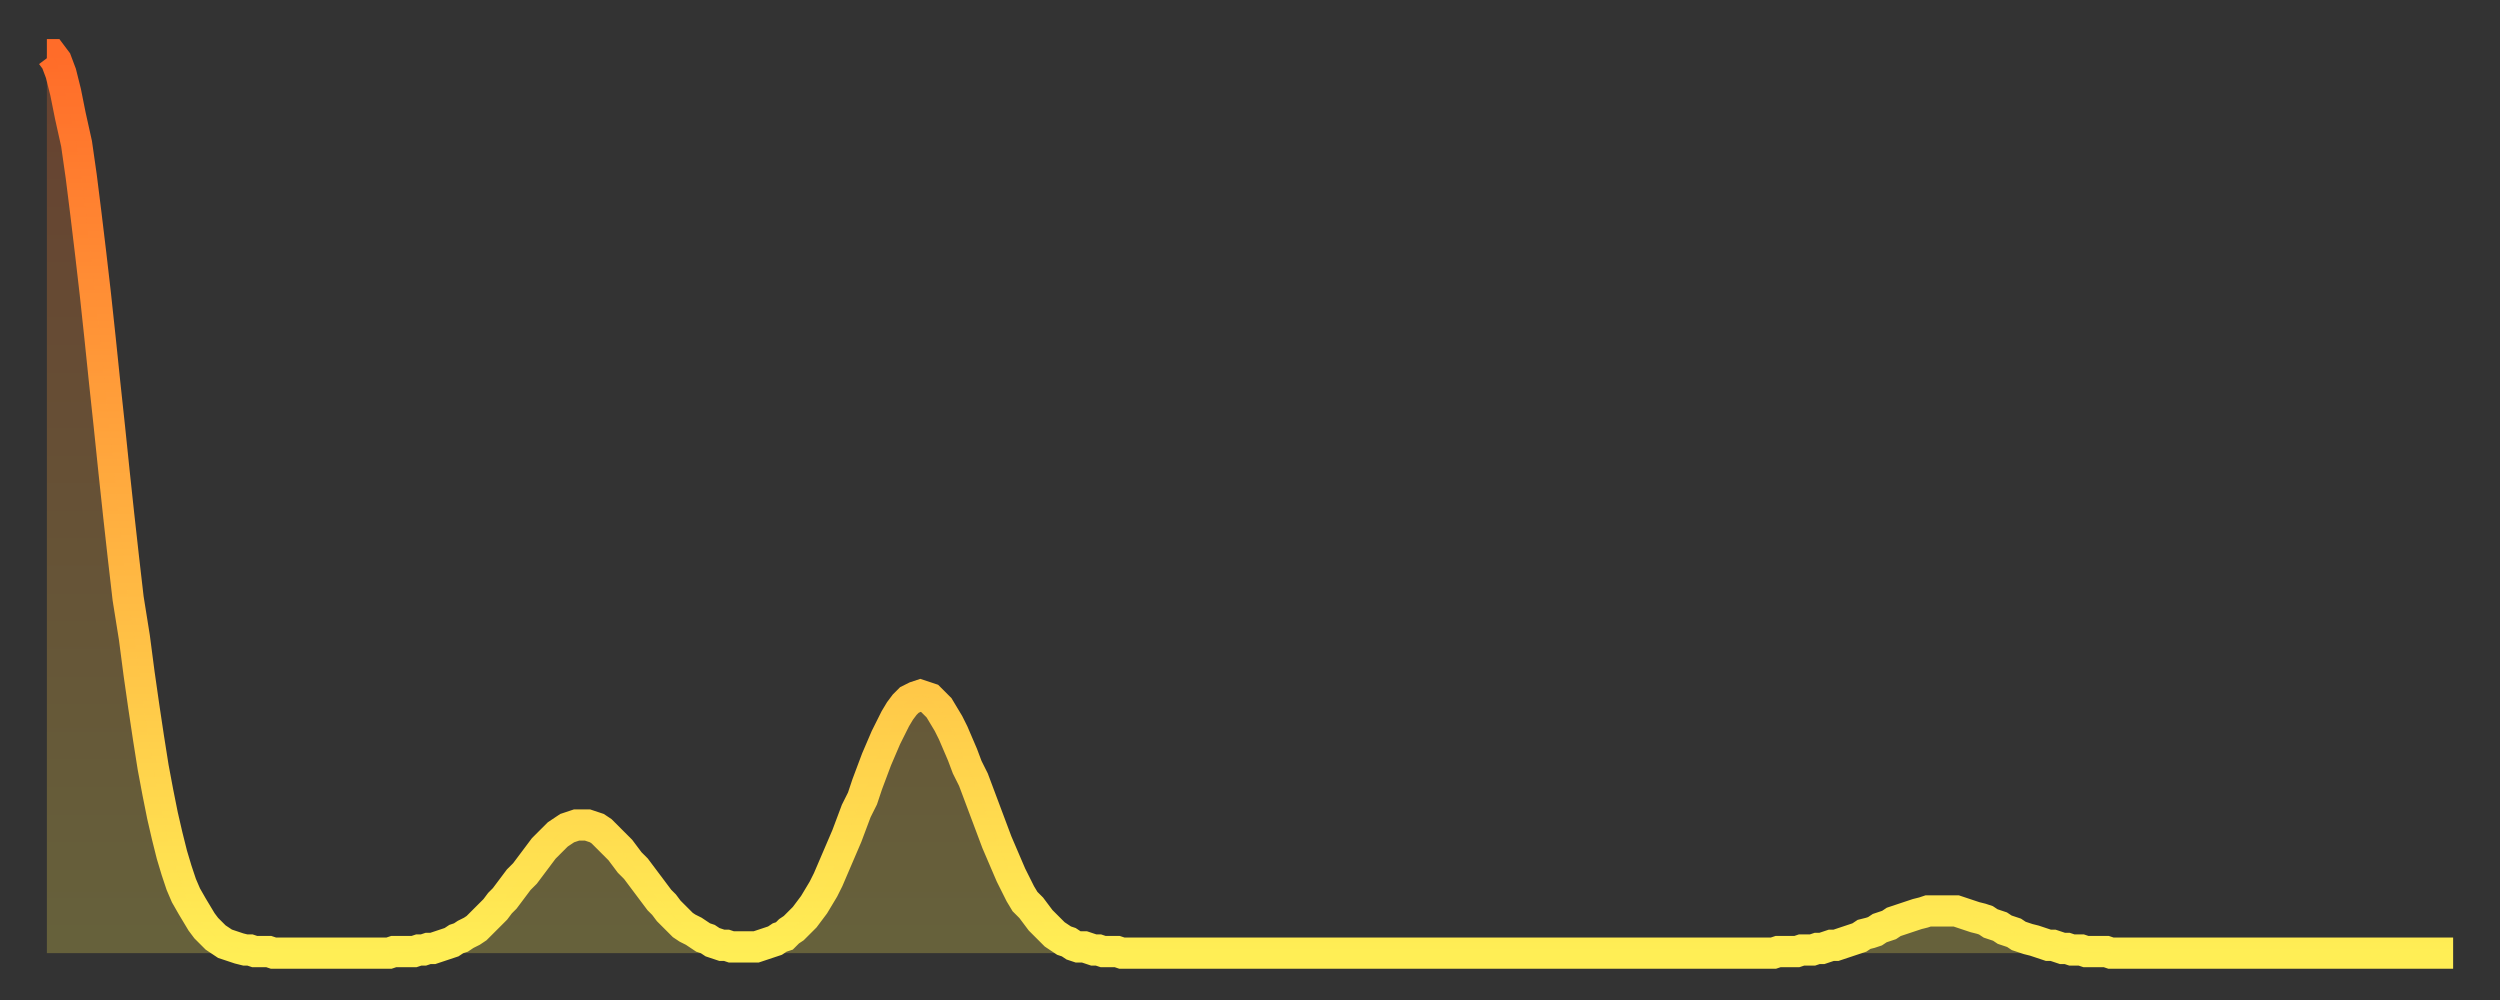
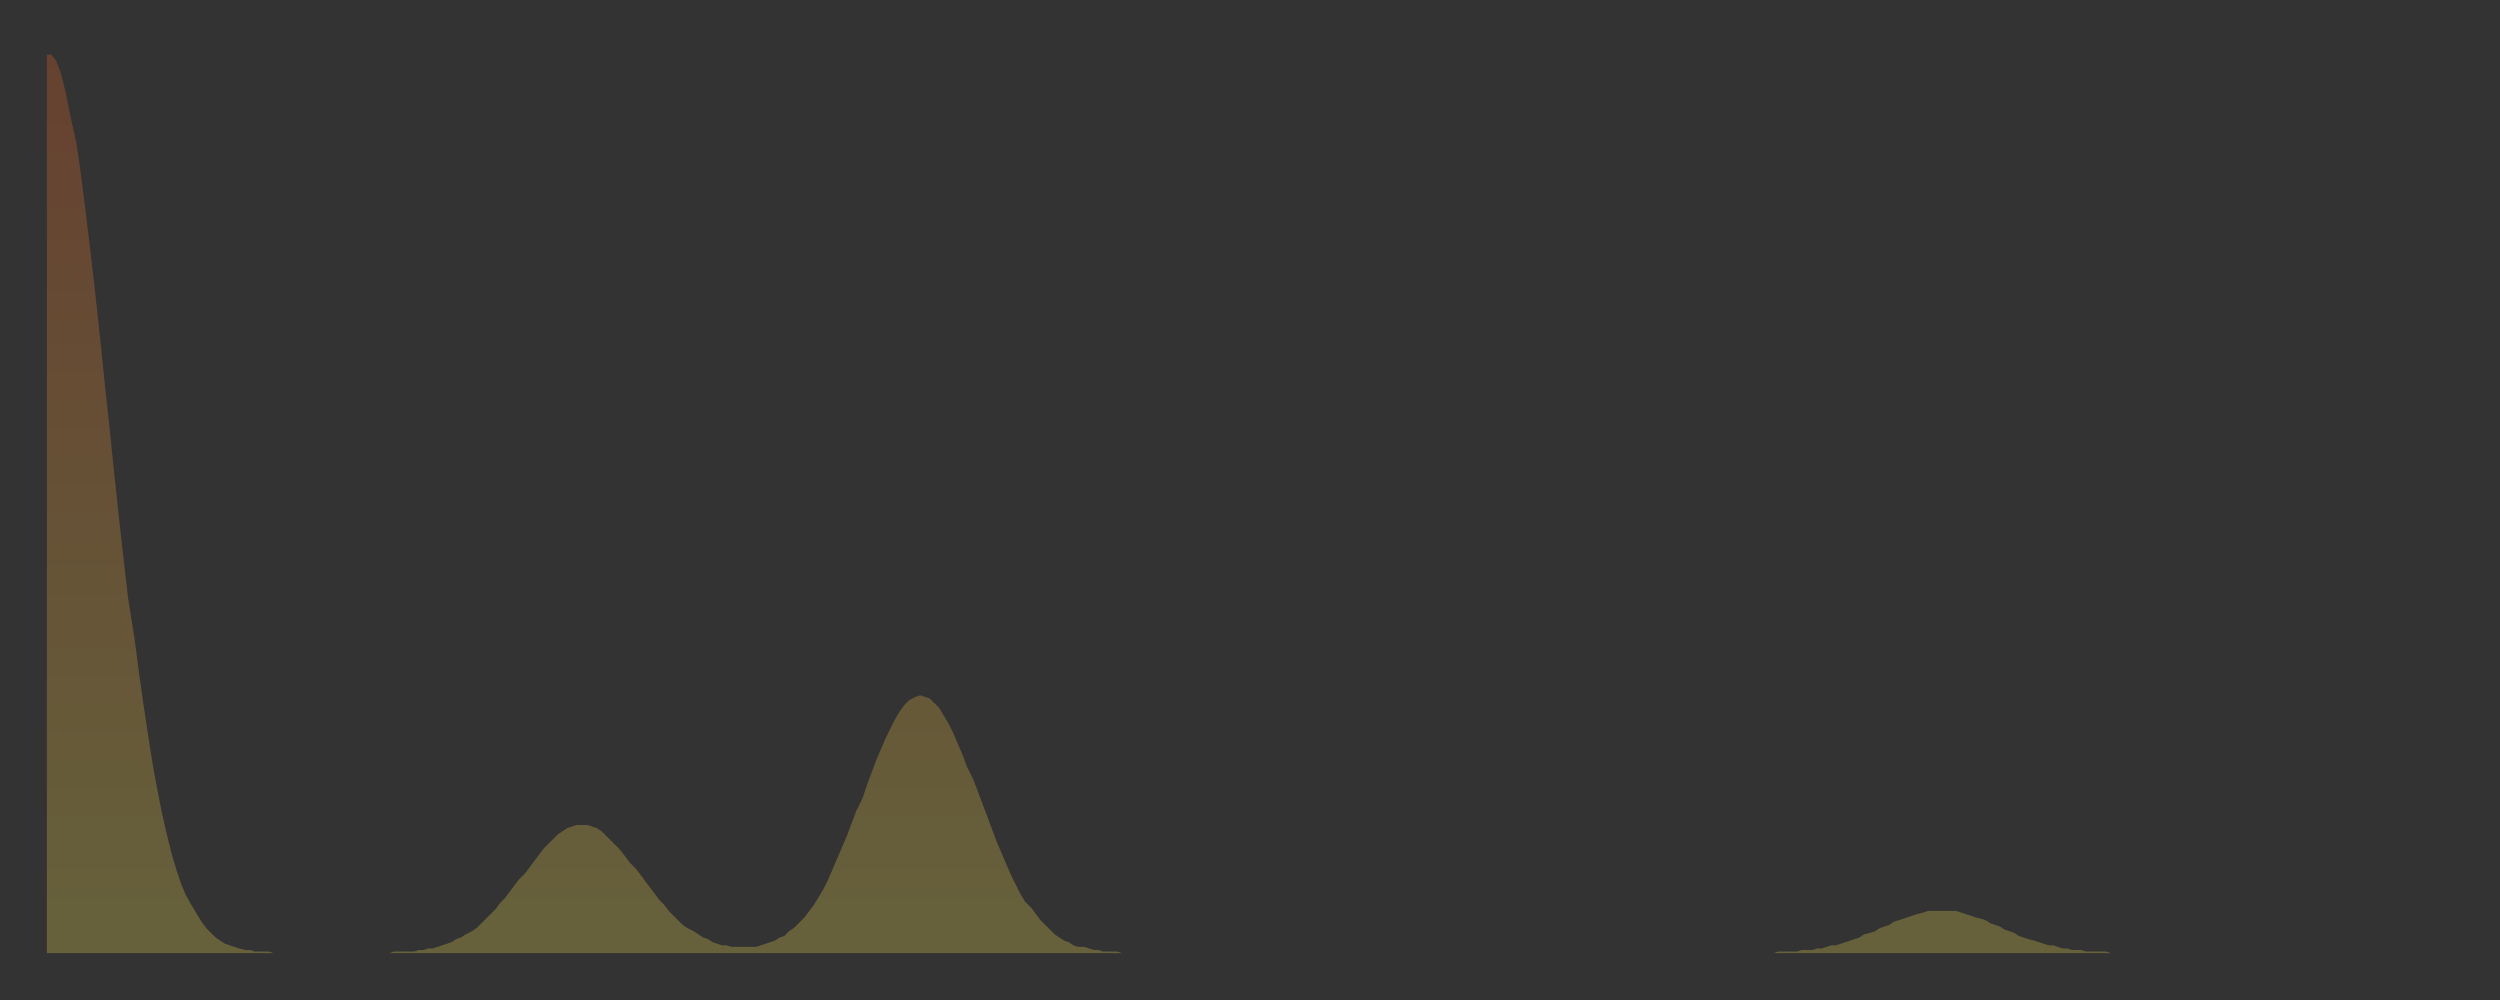
<svg xmlns="http://www.w3.org/2000/svg" baseProfile="full" height="64" version="1.1" width="160">
  <rect width="100%" height="100%" fill="#333333" stroke="none" />
  <defs>
    <linearGradient id="id238650" x1="0" x2="0" y1="0" y2="1">
      <stop offset="0%" stop-color="#ff6c29" />
      <stop offset="50%" stop-color="#ffad3f" />
      <stop offset="100%" stop-color="#ffee55" />
    </linearGradient>
  </defs>
  <g transform="translate(3,3)">
    <g>
-       <path d="M 0.0 0.5 0.3 0.5 0.6 0.9 0.9 1.7 1.2 2.9 1.5 4.4 1.9 6.2 2.2 8.3 2.5 10.7 2.8 13.2 3.1 15.8 3.4 18.6 3.7 21.5 4.0 24.3 4.3 27.2 4.6 30.0 4.9 32.7 5.2 35.3 5.6 37.8 5.9 40.1 6.2 42.2 6.5 44.2 6.8 46.1 7.1 47.7 7.4 49.2 7.7 50.5 8.0 51.7 8.3 52.7 8.6 53.6 8.9 54.3 9.3 55.0 9.6 55.5 9.9 56.0 10.2 56.4 10.5 56.7 10.8 57.0 11.1 57.2 11.4 57.4 11.7 57.5 12.0 57.6 12.3 57.7 12.7 57.8 13.0 57.8 13.3 57.9 13.6 57.9 13.9 57.9 14.2 57.9 14.5 58.0 14.8 58.0 15.1 58.0 15.4 58.0 15.7 58.0 16.0 58.0 16.4 58.0 16.7 58.0 17.0 58.0 17.3 58.0 17.6 58.0 17.9 58.0 18.2 58.0 18.5 58.0 18.8 58.0 19.1 58.0 19.4 58.0 19.8 58.0 20.1 58.0 20.4 58.0 20.7 58.0 21.0 58.0 21.3 58.0 21.6 58.0 21.9 58.0 22.2 57.9 22.5 57.9 22.8 57.9 23.1 57.9 23.5 57.9 23.8 57.8 24.1 57.8 24.4 57.7 24.7 57.7 25.0 57.6 25.3 57.5 25.6 57.4 25.9 57.3 26.2 57.1 26.5 57.0 26.8 56.8 27.2 56.6 27.5 56.4 27.8 56.1 28.1 55.8 28.4 55.5 28.7 55.2 29.0 54.8 29.3 54.5 29.6 54.1 29.9 53.7 30.2 53.3 30.6 52.9 30.9 52.5 31.2 52.1 31.5 51.7 31.8 51.3 32.1 51.0 32.4 50.7 32.7 50.4 33.0 50.2 33.3 50.0 33.6 49.9 33.9 49.8 34.3 49.8 34.6 49.8 34.9 49.9 35.2 50.0 35.5 50.2 35.8 50.5 36.1 50.8 36.4 51.1 36.7 51.4 37.0 51.8 37.3 52.2 37.7 52.6 38.0 53.0 38.3 53.4 38.6 53.8 38.9 54.2 39.2 54.6 39.5 54.9 39.8 55.3 40.1 55.6 40.4 55.9 40.7 56.2 41.0 56.4 41.4 56.6 41.7 56.8 42.0 57.0 42.3 57.1 42.6 57.3 42.9 57.4 43.2 57.5 43.5 57.5 43.8 57.6 44.1 57.6 44.4 57.6 44.7 57.6 45.1 57.6 45.4 57.6 45.7 57.5 46.0 57.4 46.3 57.3 46.6 57.2 46.9 57.0 47.2 56.9 47.5 56.6 47.8 56.4 48.1 56.1 48.5 55.7 48.8 55.3 49.1 54.9 49.4 54.4 49.7 53.9 50.0 53.3 50.3 52.6 50.6 51.9 50.9 51.2 51.2 50.5 51.5 49.7 51.8 48.9 52.2 48.1 52.5 47.2 52.8 46.4 53.1 45.6 53.4 44.9 53.7 44.2 54.0 43.6 54.3 43.0 54.6 42.5 54.9 42.1 55.2 41.8 55.6 41.6 55.9 41.5 56.2 41.6 56.5 41.7 56.8 42.0 57.1 42.3 57.4 42.8 57.7 43.3 58.0 43.9 58.3 44.6 58.6 45.3 58.9 46.1 59.3 46.9 59.6 47.7 59.9 48.5 60.2 49.3 60.5 50.1 60.8 50.9 61.1 51.6 61.4 52.3 61.7 53.0 62.0 53.6 62.3 54.2 62.6 54.7 63.0 55.1 63.3 55.5 63.6 55.9 63.9 56.2 64.2 56.5 64.5 56.8 64.8 57.0 65.1 57.2 65.4 57.3 65.7 57.5 66.0 57.6 66.4 57.6 66.7 57.7 67.0 57.8 67.3 57.8 67.6 57.9 67.9 57.9 68.2 57.9 68.5 57.9 68.8 58.0 69.1 58.0 69.4 58.0 69.7 58.0 70.1 58.0 70.4 58.0 70.7 58.0 71.0 58.0 71.3 58.0 71.6 58.0 71.9 58.0 72.2 58.0 72.5 58.0 72.8 58.0 73.1 58.0 73.5 58.0 73.8 58.0 74.1 58.0 74.4 58.0 74.7 58.0 75.0 58.0 75.3 58.0 75.6 58.0 75.9 58.0 76.2 58.0 76.5 58.0 76.8 58.0 77.2 58.0 77.5 58.0 77.8 58.0 78.1 58.0 78.4 58.0 78.7 58.0 79.0 58.0 79.3 58.0 79.6 58.0 79.9 58.0 80.2 58.0 80.5 58.0 80.9 58.0 81.2 58.0 81.5 58.0 81.8 58.0 82.1 58.0 82.4 58.0 82.7 58.0 83.0 58.0 83.3 58.0 83.6 58.0 83.9 58.0 84.3 58.0 84.6 58.0 84.9 58.0 85.2 58.0 85.5 58.0 85.8 58.0 86.1 58.0 86.4 58.0 86.7 58.0 87.0 58.0 87.3 58.0 87.6 58.0 88.0 58.0 88.3 58.0 88.6 58.0 88.9 58.0 89.2 58.0 89.5 58.0 89.8 58.0 90.1 58.0 90.4 58.0 90.7 58.0 91.0 58.0 91.4 58.0 91.7 58.0 92.0 58.0 92.3 58.0 92.6 58.0 92.9 58.0 93.2 58.0 93.5 58.0 93.8 58.0 94.1 58.0 94.4 58.0 94.7 58.0 95.1 58.0 95.4 58.0 95.7 58.0 96.0 58.0 96.3 58.0 96.6 58.0 96.9 58.0 97.2 58.0 97.5 58.0 97.8 58.0 98.1 58.0 98.4 58.0 98.8 58.0 99.1 58.0 99.4 58.0 99.7 58.0 100.0 58.0 100.3 58.0 100.6 58.0 100.9 58.0 101.2 58.0 101.5 58.0 101.8 58.0 102.2 58.0 102.5 58.0 102.8 58.0 103.1 58.0 103.4 58.0 103.7 58.0 104.0 58.0 104.3 58.0 104.6 58.0 104.9 58.0 105.2 58.0 105.5 58.0 105.9 58.0 106.2 58.0 106.5 58.0 106.8 58.0 107.1 58.0 107.4 58.0 107.7 58.0 108.0 58.0 108.3 58.0 108.6 58.0 108.9 58.0 109.3 58.0 109.6 58.0 109.9 58.0 110.2 58.0 110.5 58.0 110.8 57.9 111.1 57.9 111.4 57.9 111.7 57.9 112.0 57.9 112.3 57.8 112.6 57.8 113.0 57.8 113.3 57.7 113.6 57.7 113.9 57.6 114.2 57.5 114.5 57.5 114.8 57.4 115.1 57.3 115.4 57.2 115.7 57.1 116.0 57.0 116.3 56.8 116.7 56.7 117.0 56.6 117.3 56.4 117.6 56.3 117.9 56.2 118.2 56.0 118.5 55.9 118.8 55.8 119.1 55.7 119.4 55.6 119.7 55.5 120.1 55.4 120.4 55.3 120.7 55.3 121.0 55.3 121.3 55.3 121.6 55.3 121.9 55.3 122.2 55.3 122.5 55.4 122.8 55.5 123.1 55.6 123.4 55.7 123.8 55.8 124.1 55.9 124.4 56.1 124.7 56.2 125.0 56.3 125.3 56.5 125.6 56.6 125.9 56.7 126.2 56.9 126.5 57.0 126.8 57.1 127.2 57.2 127.5 57.3 127.8 57.4 128.1 57.5 128.4 57.5 128.7 57.6 129.0 57.7 129.3 57.7 129.6 57.8 129.9 57.8 130.2 57.8 130.5 57.9 130.9 57.9 131.2 57.9 131.5 57.9 131.8 57.9 132.1 58.0 132.4 58.0 132.7 58.0 133.0 58.0 133.3 58.0 133.6 58.0 133.9 58.0 134.2 58.0 134.6 58.0 134.9 58.0 135.2 58.0 135.5 58.0 135.8 58.0 136.1 58.0 136.4 58.0 136.7 58.0 137.0 58.0 137.3 58.0 137.6 58.0 138.0 58.0 138.3 58.0 138.6 58.0 138.9 58.0 139.2 58.0 139.5 58.0 139.8 58.0 140.1 58.0 140.4 58.0 140.7 58.0 141.0 58.0 141.3 58.0 141.7 58.0 142.0 58.0 142.3 58.0 142.6 58.0 142.9 58.0 143.2 58.0 143.5 58.0 143.8 58.0 144.1 58.0 144.4 58.0 144.7 58.0 145.1 58.0 145.4 58.0 145.7 58.0 146.0 58.0 146.3 58.0 146.6 58.0 146.9 58.0 147.2 58.0 147.5 58.0 147.8 58.0 148.1 58.0 148.4 58.0 148.8 58.0 149.1 58.0 149.4 58.0 149.7 58.0 150.0 58.0 150.3 58.0 150.6 58.0 150.9 58.0 151.2 58.0 151.5 58.0 151.8 58.0 152.1 58.0 152.5 58.0 152.8 58.0 153.1 58.0 153.4 58.0 153.7 58.0 154.0 58.0" fill="none" id="graph-curve" opacity="1" stroke="url(#id238650)" stroke-width="2" />
      <path d="M 0 58 L 0.0 0.5 0.3 0.5 0.6 0.9 0.9 1.7 1.2 2.9 1.5 4.4 1.9 6.2 2.2 8.3 2.5 10.7 2.8 13.2 3.1 15.8 3.4 18.6 3.7 21.5 4.0 24.3 4.3 27.2 4.6 30.0 4.9 32.7 5.2 35.3 5.6 37.8 5.9 40.1 6.2 42.2 6.5 44.2 6.8 46.1 7.1 47.7 7.4 49.2 7.7 50.5 8.0 51.7 8.3 52.7 8.6 53.6 8.9 54.3 9.3 55.0 9.6 55.5 9.9 56.0 10.2 56.4 10.5 56.7 10.8 57.0 11.1 57.2 11.4 57.4 11.7 57.5 12.0 57.6 12.3 57.7 12.7 57.8 13.0 57.8 13.3 57.9 13.6 57.9 13.9 57.9 14.2 57.9 14.5 58.0 14.8 58.0 15.1 58.0 15.4 58.0 15.7 58.0 16.0 58.0 16.4 58.0 16.7 58.0 17.0 58.0 17.3 58.0 17.6 58.0 17.9 58.0 18.2 58.0 18.5 58.0 18.8 58.0 19.1 58.0 19.4 58.0 19.8 58.0 20.1 58.0 20.4 58.0 20.7 58.0 21.0 58.0 21.3 58.0 21.6 58.0 21.9 58.0 22.2 57.9 22.5 57.9 22.8 57.9 23.1 57.9 23.5 57.9 23.8 57.8 24.1 57.8 24.4 57.7 24.7 57.7 25.0 57.6 25.3 57.5 25.6 57.4 25.9 57.3 26.2 57.1 26.5 57.0 26.8 56.8 27.2 56.6 27.5 56.4 27.8 56.1 28.1 55.8 28.4 55.5 28.7 55.2 29.0 54.8 29.3 54.5 29.6 54.1 29.9 53.7 30.2 53.3 30.6 52.9 30.9 52.5 31.2 52.1 31.5 51.7 31.8 51.3 32.1 51.0 32.4 50.7 32.7 50.4 33.0 50.2 33.3 50.0 33.6 49.9 33.9 49.8 34.3 49.8 34.6 49.8 34.9 49.9 35.2 50.0 35.5 50.2 35.8 50.5 36.1 50.8 36.4 51.1 36.7 51.4 37.0 51.8 37.3 52.2 37.7 52.6 38.0 53.0 38.3 53.4 38.6 53.8 38.9 54.2 39.2 54.6 39.5 54.9 39.8 55.3 40.1 55.6 40.4 55.9 40.7 56.2 41.0 56.4 41.4 56.6 41.7 56.8 42.0 57.0 42.3 57.1 42.6 57.3 42.9 57.4 43.2 57.5 43.5 57.5 43.8 57.6 44.1 57.6 44.4 57.6 44.7 57.6 45.1 57.6 45.4 57.6 45.7 57.5 46.0 57.4 46.3 57.3 46.6 57.2 46.9 57.0 47.2 56.9 47.5 56.6 47.8 56.4 48.1 56.1 48.5 55.7 48.8 55.3 49.1 54.9 49.4 54.4 49.7 53.9 50.0 53.3 50.3 52.6 50.6 51.9 50.9 51.2 51.2 50.5 51.5 49.7 51.8 48.9 52.2 48.1 52.5 47.2 52.8 46.4 53.1 45.6 53.4 44.9 53.7 44.2 54.0 43.6 54.3 43.0 54.6 42.5 54.9 42.1 55.2 41.8 55.6 41.6 55.9 41.5 56.2 41.6 56.5 41.7 56.8 42.0 57.1 42.3 57.4 42.8 57.7 43.3 58.0 43.9 58.3 44.6 58.6 45.3 58.9 46.1 59.3 46.9 59.6 47.7 59.9 48.5 60.2 49.3 60.5 50.1 60.8 50.9 61.1 51.6 61.4 52.3 61.7 53.0 62.0 53.6 62.3 54.2 62.6 54.7 63.0 55.1 63.3 55.5 63.6 55.9 63.9 56.2 64.2 56.5 64.5 56.8 64.8 57.0 65.1 57.2 65.4 57.3 65.7 57.5 66.0 57.6 66.4 57.6 66.7 57.7 67.0 57.8 67.3 57.8 67.6 57.9 67.9 57.9 68.2 57.9 68.5 57.9 68.8 58.0 69.1 58.0 69.4 58.0 69.7 58.0 70.1 58.0 70.4 58.0 70.7 58.0 71.0 58.0 71.3 58.0 71.6 58.0 71.9 58.0 72.2 58.0 72.5 58.0 72.8 58.0 73.1 58.0 73.5 58.0 73.8 58.0 74.1 58.0 74.4 58.0 74.7 58.0 75.0 58.0 75.3 58.0 75.6 58.0 75.9 58.0 76.2 58.0 76.5 58.0 76.8 58.0 77.2 58.0 77.5 58.0 77.8 58.0 78.1 58.0 78.4 58.0 78.7 58.0 79.0 58.0 79.3 58.0 79.6 58.0 79.9 58.0 80.2 58.0 80.5 58.0 80.9 58.0 81.2 58.0 81.5 58.0 81.8 58.0 82.1 58.0 82.4 58.0 82.7 58.0 83.0 58.0 83.3 58.0 83.6 58.0 83.9 58.0 84.3 58.0 84.6 58.0 84.9 58.0 85.2 58.0 85.5 58.0 85.8 58.0 86.1 58.0 86.4 58.0 86.7 58.0 87.0 58.0 87.3 58.0 87.6 58.0 88.0 58.0 88.3 58.0 88.6 58.0 88.9 58.0 89.2 58.0 89.5 58.0 89.8 58.0 90.1 58.0 90.4 58.0 90.7 58.0 91.0 58.0 91.4 58.0 91.7 58.0 92.0 58.0 92.3 58.0 92.6 58.0 92.9 58.0 93.2 58.0 93.5 58.0 93.8 58.0 94.1 58.0 94.4 58.0 94.7 58.0 95.1 58.0 95.4 58.0 95.7 58.0 96.0 58.0 96.3 58.0 96.6 58.0 96.9 58.0 97.2 58.0 97.5 58.0 97.8 58.0 98.1 58.0 98.4 58.0 98.8 58.0 99.1 58.0 99.4 58.0 99.7 58.0 100.0 58.0 100.3 58.0 100.6 58.0 100.9 58.0 101.2 58.0 101.5 58.0 101.8 58.0 102.2 58.0 102.5 58.0 102.8 58.0 103.1 58.0 103.4 58.0 103.7 58.0 104.0 58.0 104.3 58.0 104.6 58.0 104.9 58.0 105.2 58.0 105.5 58.0 105.9 58.0 106.2 58.0 106.5 58.0 106.8 58.0 107.1 58.0 107.4 58.0 107.7 58.0 108.0 58.0 108.3 58.0 108.6 58.0 108.9 58.0 109.3 58.0 109.6 58.0 109.9 58.0 110.2 58.0 110.5 58.0 110.8 57.9 111.1 57.9 111.4 57.9 111.7 57.9 112.0 57.9 112.3 57.8 112.6 57.8 113.0 57.8 113.3 57.7 113.6 57.7 113.9 57.6 114.2 57.5 114.5 57.5 114.8 57.4 115.1 57.3 115.4 57.2 115.7 57.1 116.0 57.0 116.3 56.8 116.7 56.7 117.0 56.6 117.3 56.4 117.6 56.3 117.9 56.2 118.2 56.0 118.5 55.9 118.8 55.8 119.1 55.7 119.4 55.6 119.7 55.5 120.1 55.4 120.4 55.3 120.7 55.3 121.0 55.3 121.3 55.3 121.6 55.3 121.9 55.3 122.2 55.3 122.5 55.4 122.8 55.5 123.1 55.6 123.4 55.7 123.8 55.8 124.1 55.9 124.4 56.1 124.7 56.2 125.0 56.3 125.3 56.5 125.6 56.6 125.9 56.7 126.2 56.9 126.5 57.0 126.8 57.1 127.2 57.2 127.5 57.3 127.8 57.4 128.1 57.5 128.4 57.5 128.7 57.6 129.0 57.7 129.3 57.7 129.6 57.8 129.9 57.8 130.2 57.8 130.5 57.9 130.9 57.9 131.2 57.9 131.5 57.9 131.8 57.9 132.1 58.0 132.4 58.0 132.7 58.0 133.0 58.0 133.3 58.0 133.6 58.0 133.9 58.0 134.2 58.0 134.6 58.0 134.9 58.0 135.2 58.0 135.5 58.0 135.8 58.0 136.1 58.0 136.4 58.0 136.7 58.0 137.0 58.0 137.3 58.0 137.6 58.0 138.0 58.0 138.3 58.0 138.6 58.0 138.9 58.0 139.2 58.0 139.5 58.0 139.8 58.0 140.1 58.0 140.4 58.0 140.7 58.0 141.0 58.0 141.3 58.0 141.7 58.0 142.0 58.0 142.3 58.0 142.6 58.0 142.9 58.0 143.2 58.0 143.5 58.0 143.8 58.0 144.1 58.0 144.4 58.0 144.7 58.0 145.1 58.0 145.4 58.0 145.7 58.0 146.0 58.0 146.3 58.0 146.6 58.0 146.9 58.0 147.2 58.0 147.5 58.0 147.8 58.0 148.1 58.0 148.4 58.0 148.8 58.0 149.1 58.0 149.4 58.0 149.7 58.0 150.0 58.0 150.3 58.0 150.6 58.0 150.9 58.0 151.2 58.0 151.5 58.0 151.8 58.0 152.1 58.0 152.5 58.0 152.8 58.0 153.1 58.0 153.4 58.0 153.7 58.0 154.0 58.0 154 58" fill="url(#id238650)" fill-opacity=".25" id="graph-shadow" />
    </g>
  </g>
</svg>